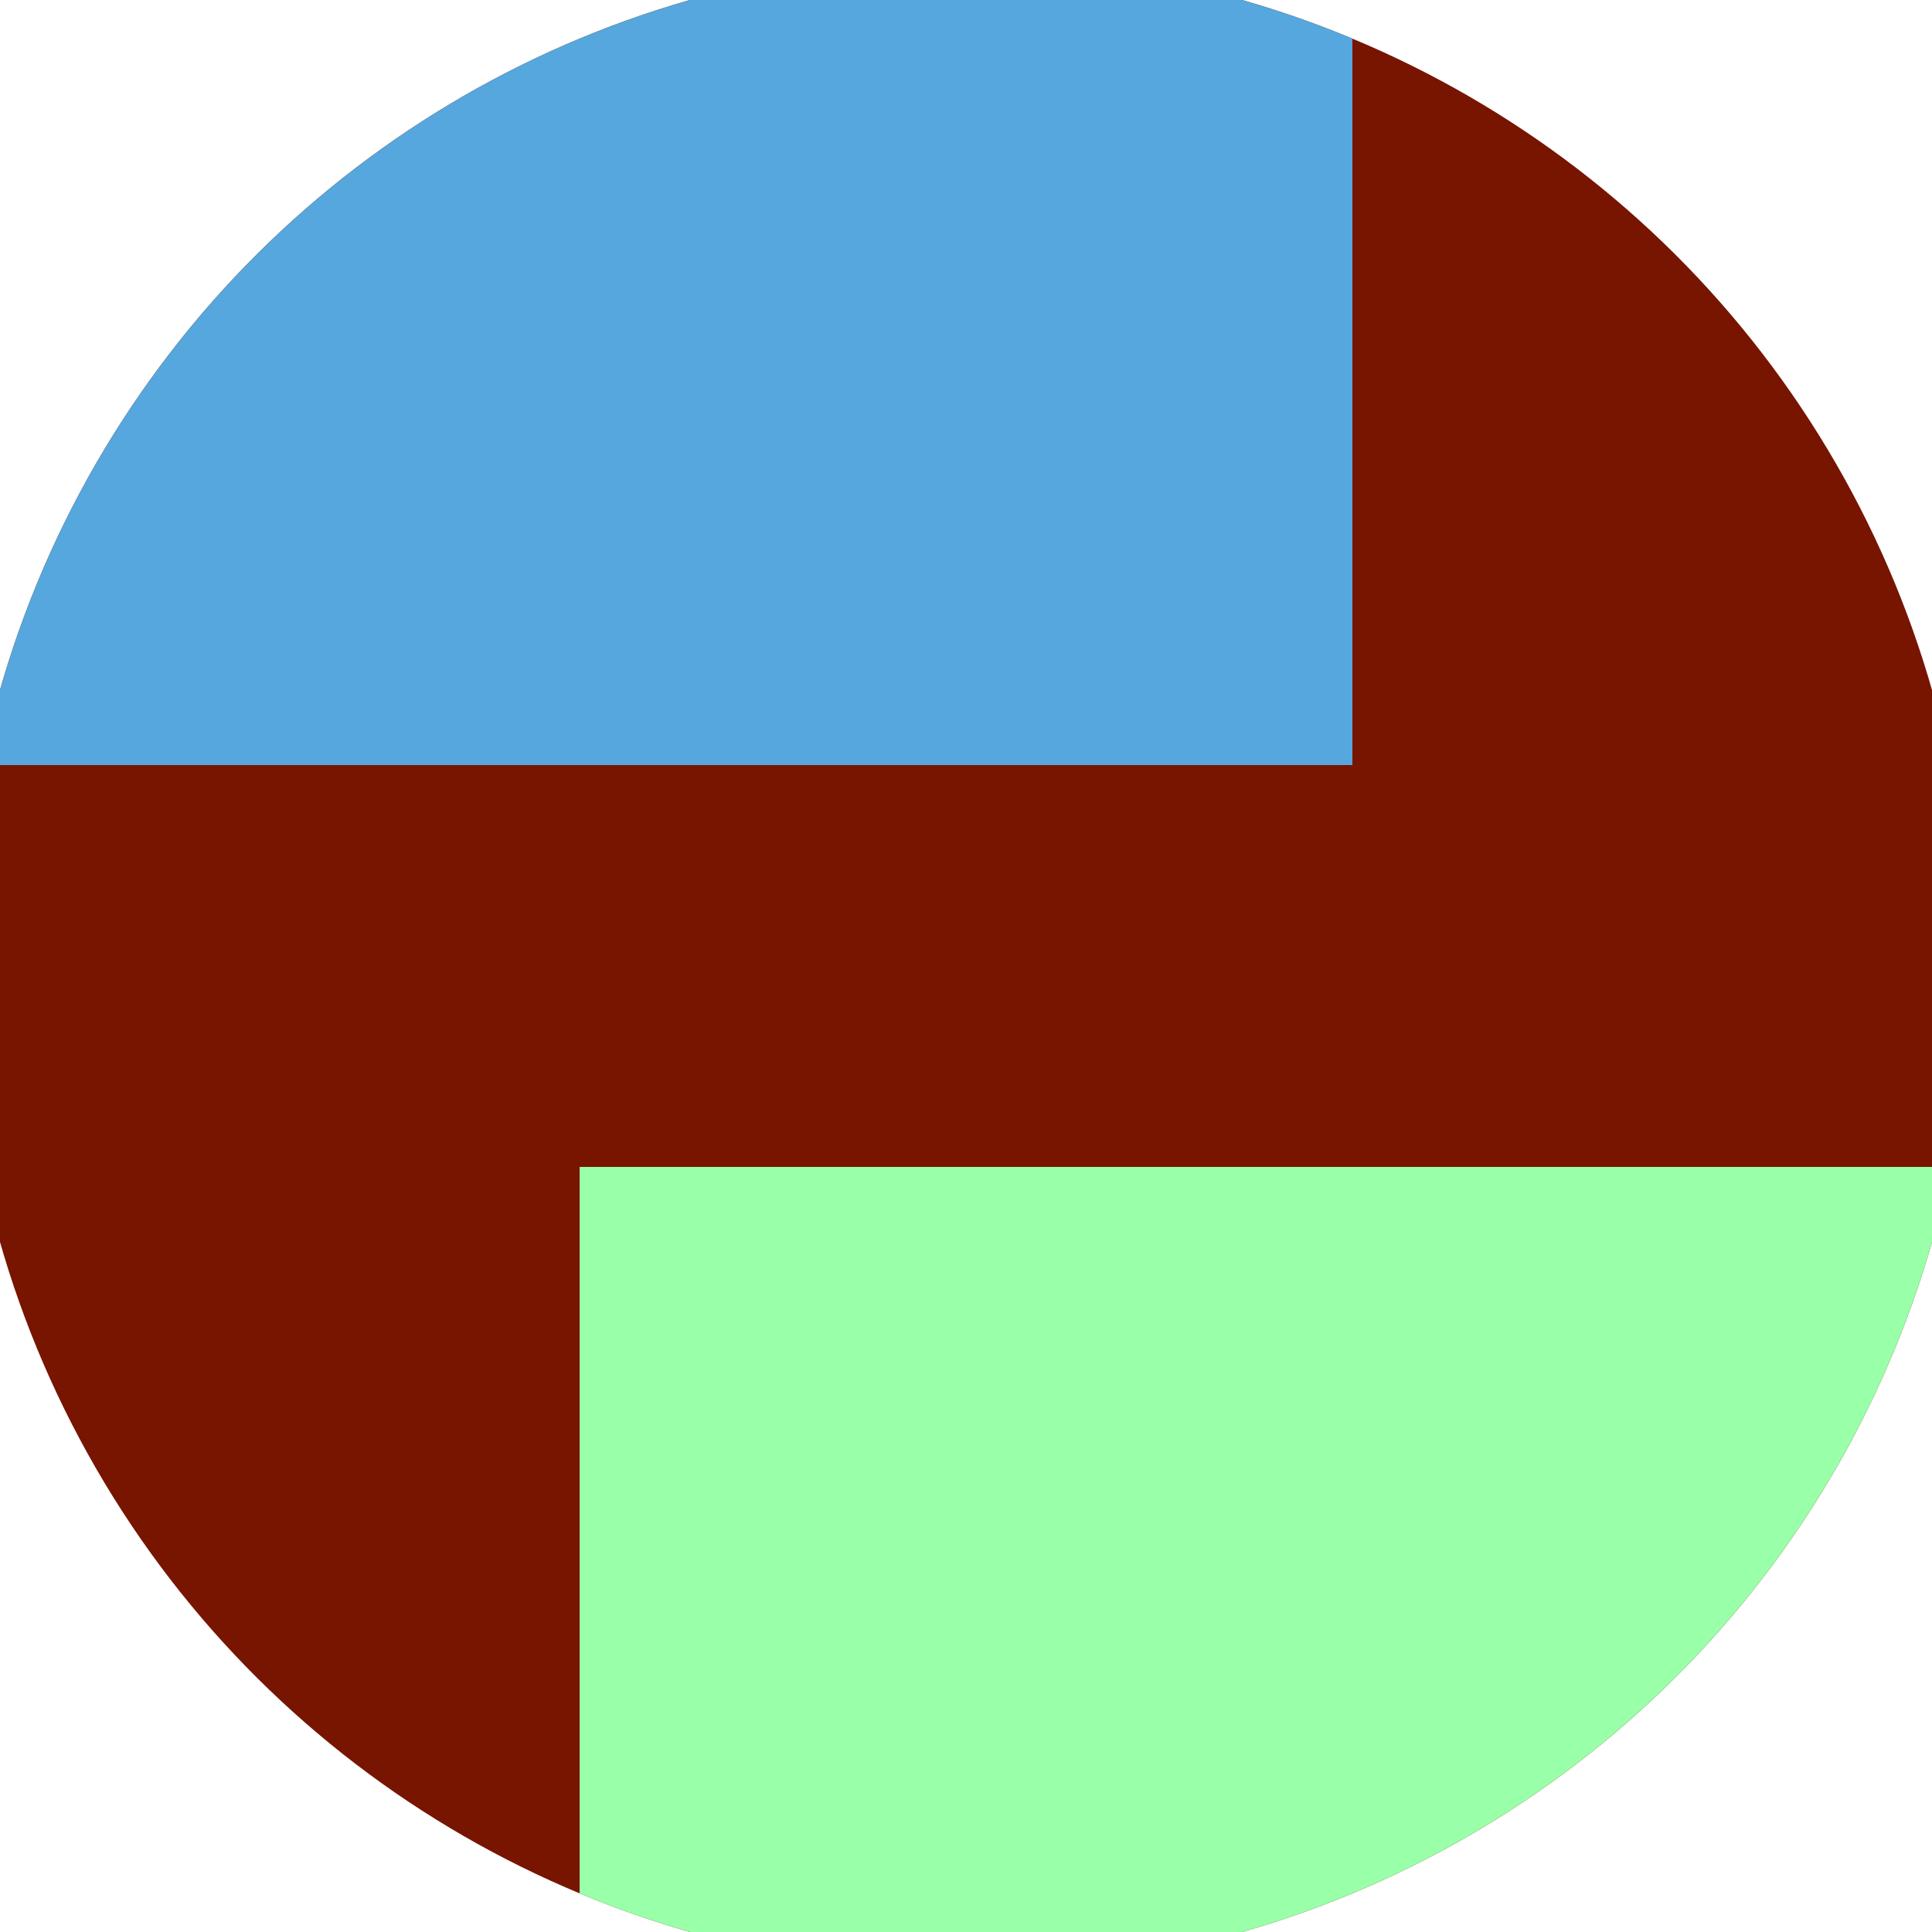
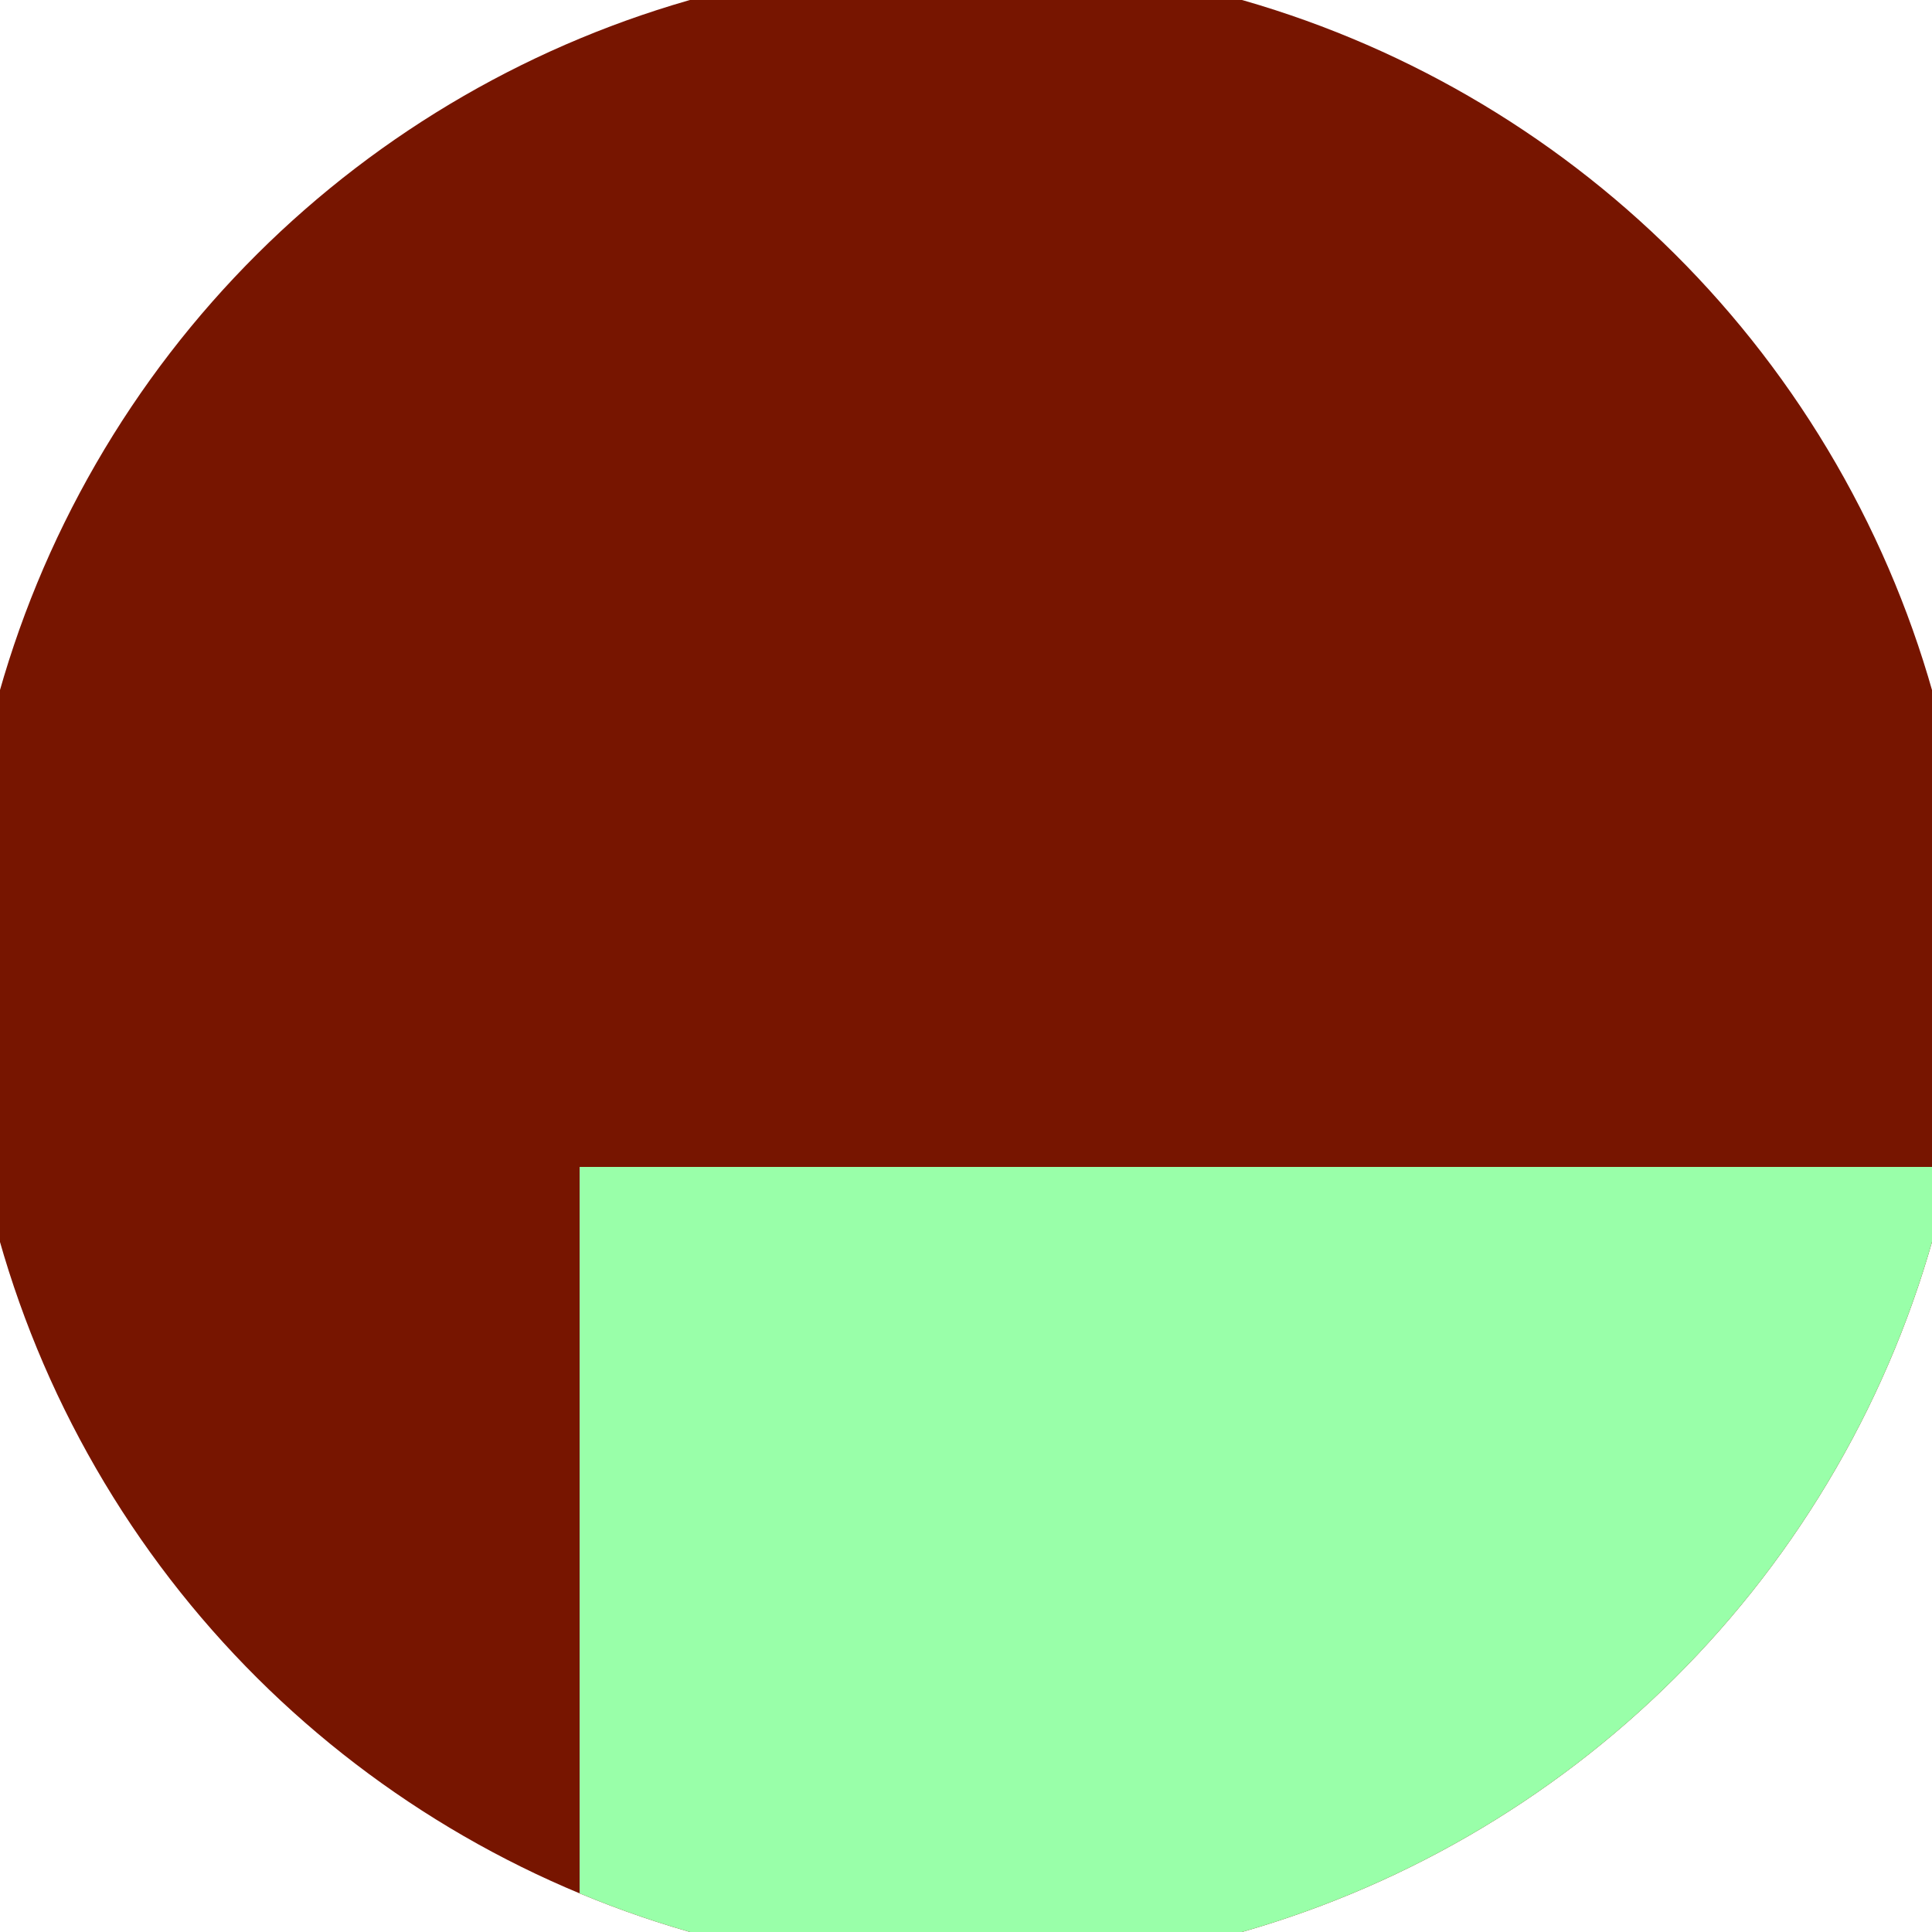
<svg xmlns="http://www.w3.org/2000/svg" width="128" height="128" viewBox="0 0 100 100" shape-rendering="geometricPrecision">
  <defs>
    <clipPath id="clip">
      <circle cx="50" cy="50" r="52" />
    </clipPath>
  </defs>
  <g transform="rotate(90 50 50)">
    <rect x="0" y="0" width="100" height="100" fill="#771500" clip-path="url(#clip)" />
-     <path d="M 0 30 H 39.6 V 100 H 0 Z" fill="#55a7dd" clip-path="url(#clip)" />
    <path d="M 60.4 0 V 70 H 100 V 0 Z" fill="#99ffa9" clip-path="url(#clip)" />
  </g>
</svg>